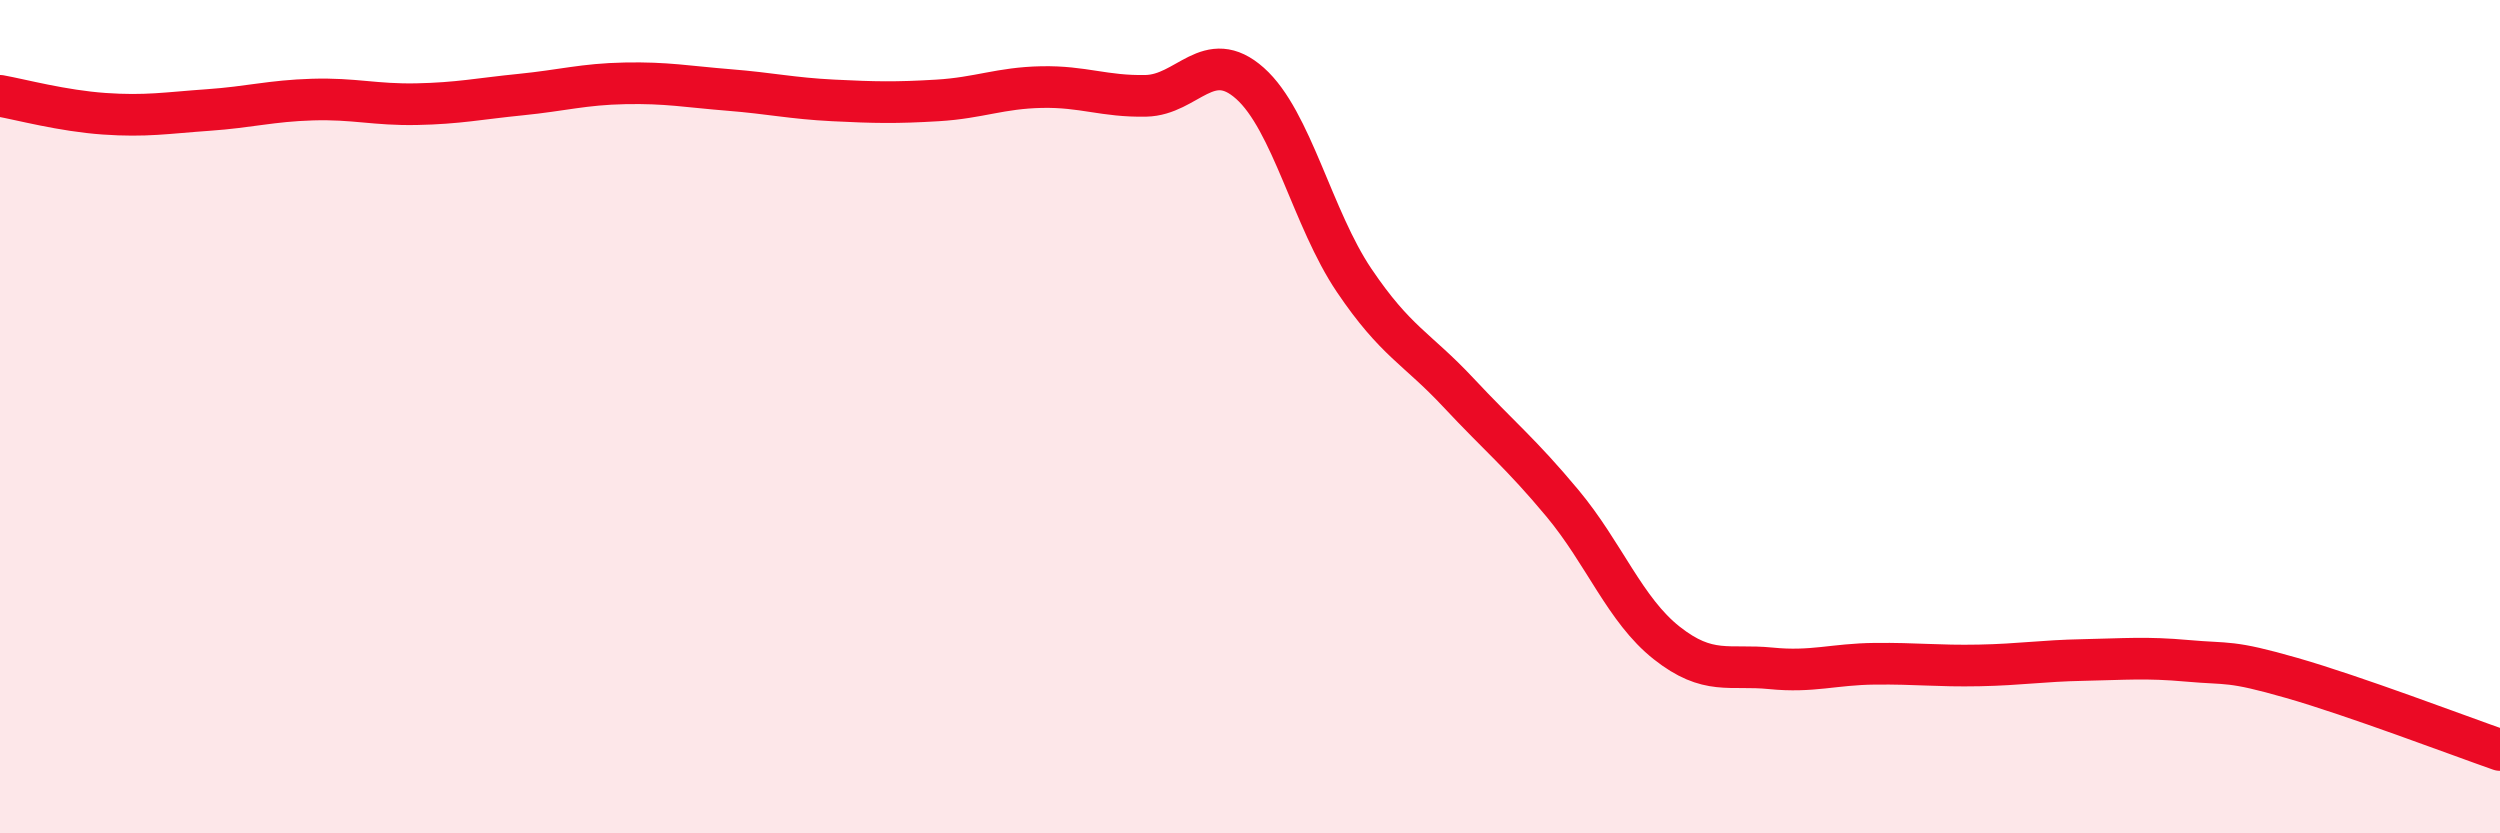
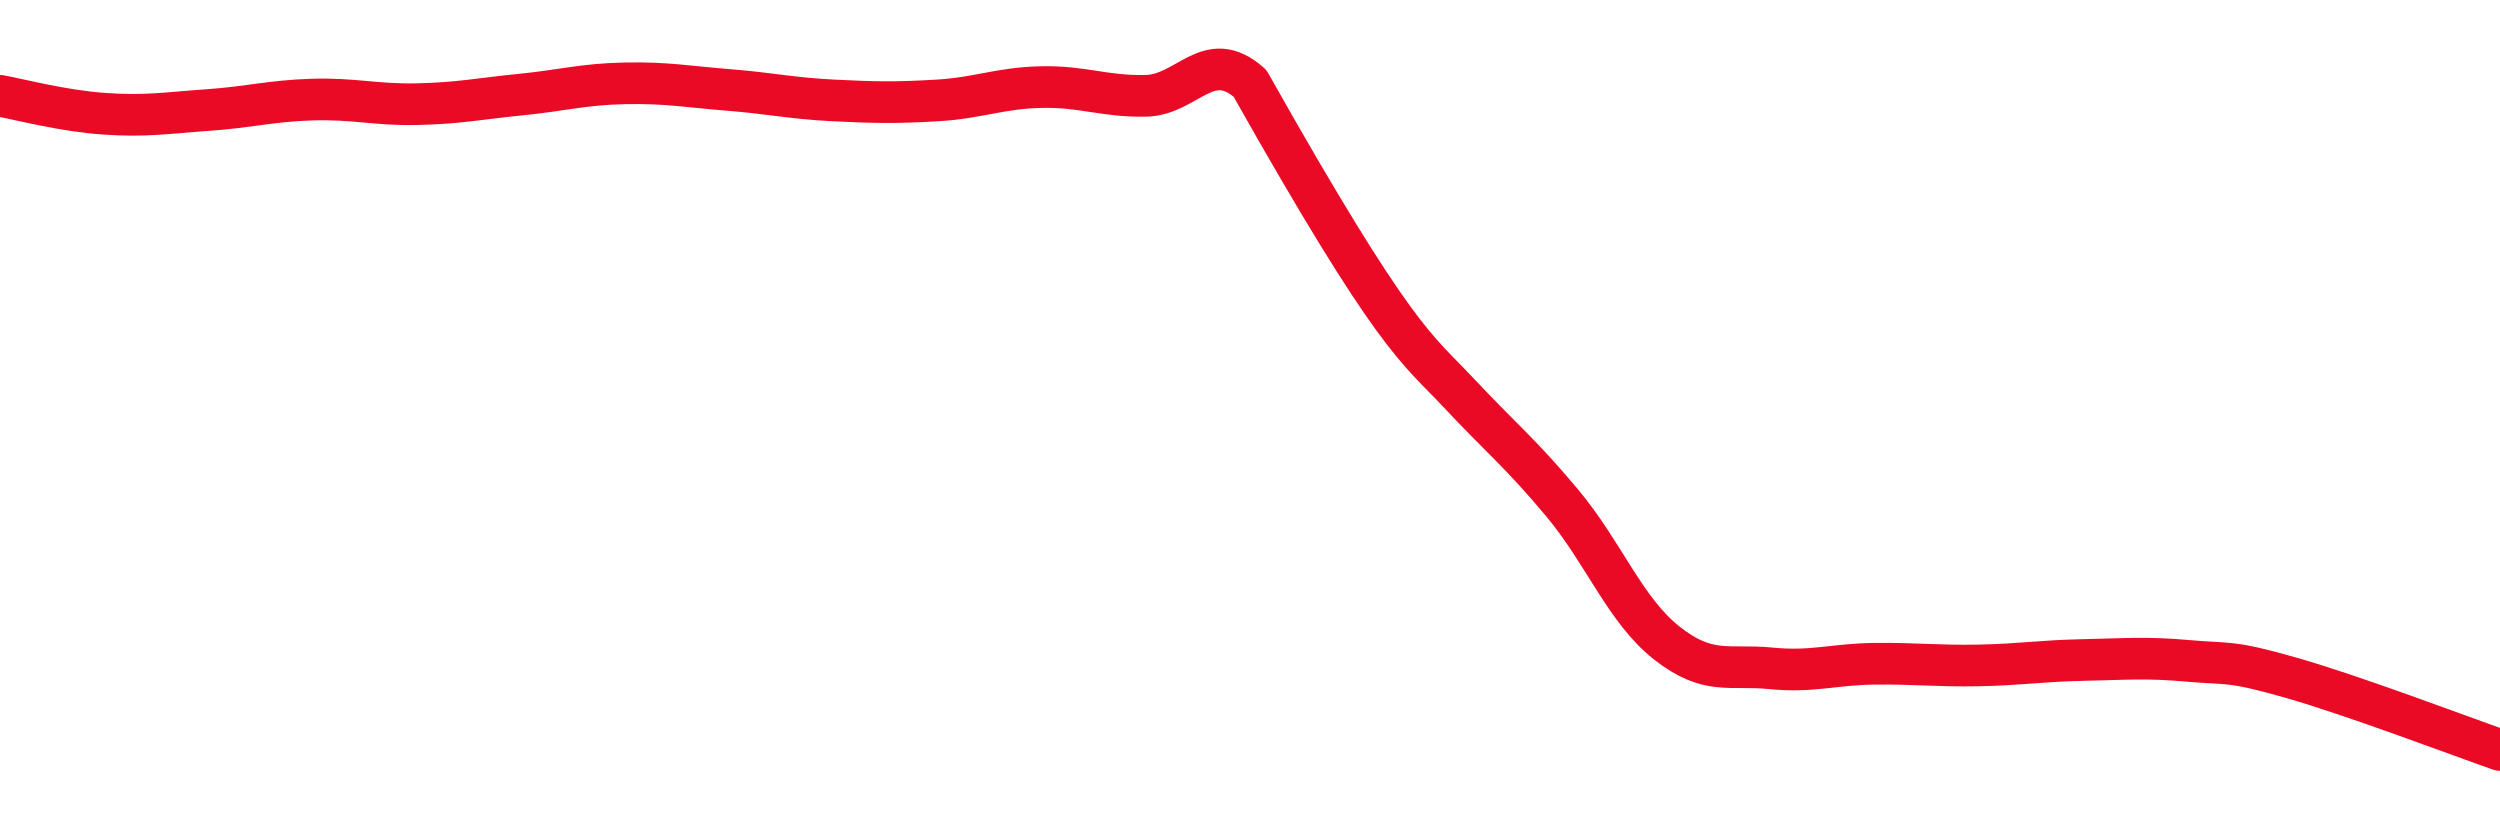
<svg xmlns="http://www.w3.org/2000/svg" width="60" height="20" viewBox="0 0 60 20">
-   <path d="M 0,2.3 C 0.5,2.39 1.5,2.66 2.5,2.73 C 3.5,2.8 4,2.71 5,2.64 C 6,2.57 6.5,2.42 7.5,2.39 C 8.5,2.36 9,2.52 10,2.5 C 11,2.48 11.5,2.37 12.5,2.27 C 13.5,2.17 14,2.02 15,2 C 16,1.98 16.5,2.08 17.5,2.16 C 18.5,2.24 19,2.36 20,2.41 C 21,2.46 21.5,2.47 22.5,2.41 C 23.5,2.35 24,2.11 25,2.09 C 26,2.07 26.5,2.32 27.5,2.3 C 28.5,2.28 29,1.11 30,2 C 31,2.89 31.5,5.25 32.5,6.73 C 33.5,8.21 34,8.35 35,9.42 C 36,10.49 36.5,10.88 37.5,12.08 C 38.5,13.28 39,14.64 40,15.43 C 41,16.22 41.5,15.94 42.5,16.04 C 43.5,16.14 44,15.94 45,15.93 C 46,15.92 46.5,15.99 47.5,15.97 C 48.5,15.95 49,15.86 50,15.84 C 51,15.82 51.5,15.77 52.5,15.86 C 53.5,15.95 53.5,15.84 55,16.27 C 56.5,16.7 59,17.65 60,18L60 20L0 20Z" fill="#EB0A25" opacity="0.1" stroke-linecap="round" stroke-linejoin="round" />
-   <path d="M 0,2.3 C 0.5,2.39 1.5,2.66 2.5,2.73 C 3.5,2.8 4,2.71 5,2.64 C 6,2.57 6.5,2.42 7.5,2.39 C 8.5,2.36 9,2.52 10,2.5 C 11,2.48 11.5,2.37 12.5,2.27 C 13.5,2.17 14,2.02 15,2 C 16,1.98 16.5,2.08 17.5,2.16 C 18.5,2.24 19,2.36 20,2.41 C 21,2.46 21.5,2.47 22.5,2.41 C 23.5,2.35 24,2.11 25,2.09 C 26,2.07 26.5,2.32 27.5,2.3 C 28.5,2.28 29,1.11 30,2 C 31,2.89 31.5,5.25 32.5,6.73 C 33.5,8.21 34,8.35 35,9.42 C 36,10.49 36.5,10.88 37.5,12.08 C 38.5,13.28 39,14.64 40,15.43 C 41,16.22 41.5,15.94 42.5,16.04 C 43.5,16.14 44,15.94 45,15.93 C 46,15.92 46.5,15.99 47.5,15.97 C 48.5,15.95 49,15.86 50,15.84 C 51,15.82 51.5,15.77 52.5,15.86 C 53.5,15.95 53.5,15.84 55,16.27 C 56.5,16.7 59,17.65 60,18" stroke="#EB0A25" stroke-width="1" fill="none" stroke-linecap="round" stroke-linejoin="round" />
+   <path d="M 0,2.3 C 0.5,2.39 1.5,2.66 2.5,2.73 C 3.5,2.8 4,2.71 5,2.64 C 6,2.57 6.5,2.42 7.5,2.39 C 8.5,2.36 9,2.52 10,2.5 C 11,2.48 11.5,2.37 12.5,2.27 C 13.5,2.17 14,2.02 15,2 C 16,1.98 16.5,2.08 17.5,2.16 C 18.5,2.24 19,2.36 20,2.41 C 21,2.46 21.5,2.47 22.5,2.41 C 23.5,2.35 24,2.11 25,2.09 C 26,2.07 26.5,2.32 27.5,2.3 C 28.5,2.28 29,1.11 30,2 C 33.5,8.21 34,8.35 35,9.42 C 36,10.49 36.5,10.88 37.5,12.08 C 38.5,13.28 39,14.64 40,15.43 C 41,16.22 41.5,15.94 42.5,16.04 C 43.5,16.14 44,15.94 45,15.93 C 46,15.92 46.5,15.99 47.5,15.97 C 48.5,15.95 49,15.86 50,15.84 C 51,15.82 51.5,15.77 52.5,15.86 C 53.5,15.95 53.5,15.84 55,16.27 C 56.5,16.7 59,17.65 60,18" stroke="#EB0A25" stroke-width="1" fill="none" stroke-linecap="round" stroke-linejoin="round" />
</svg>